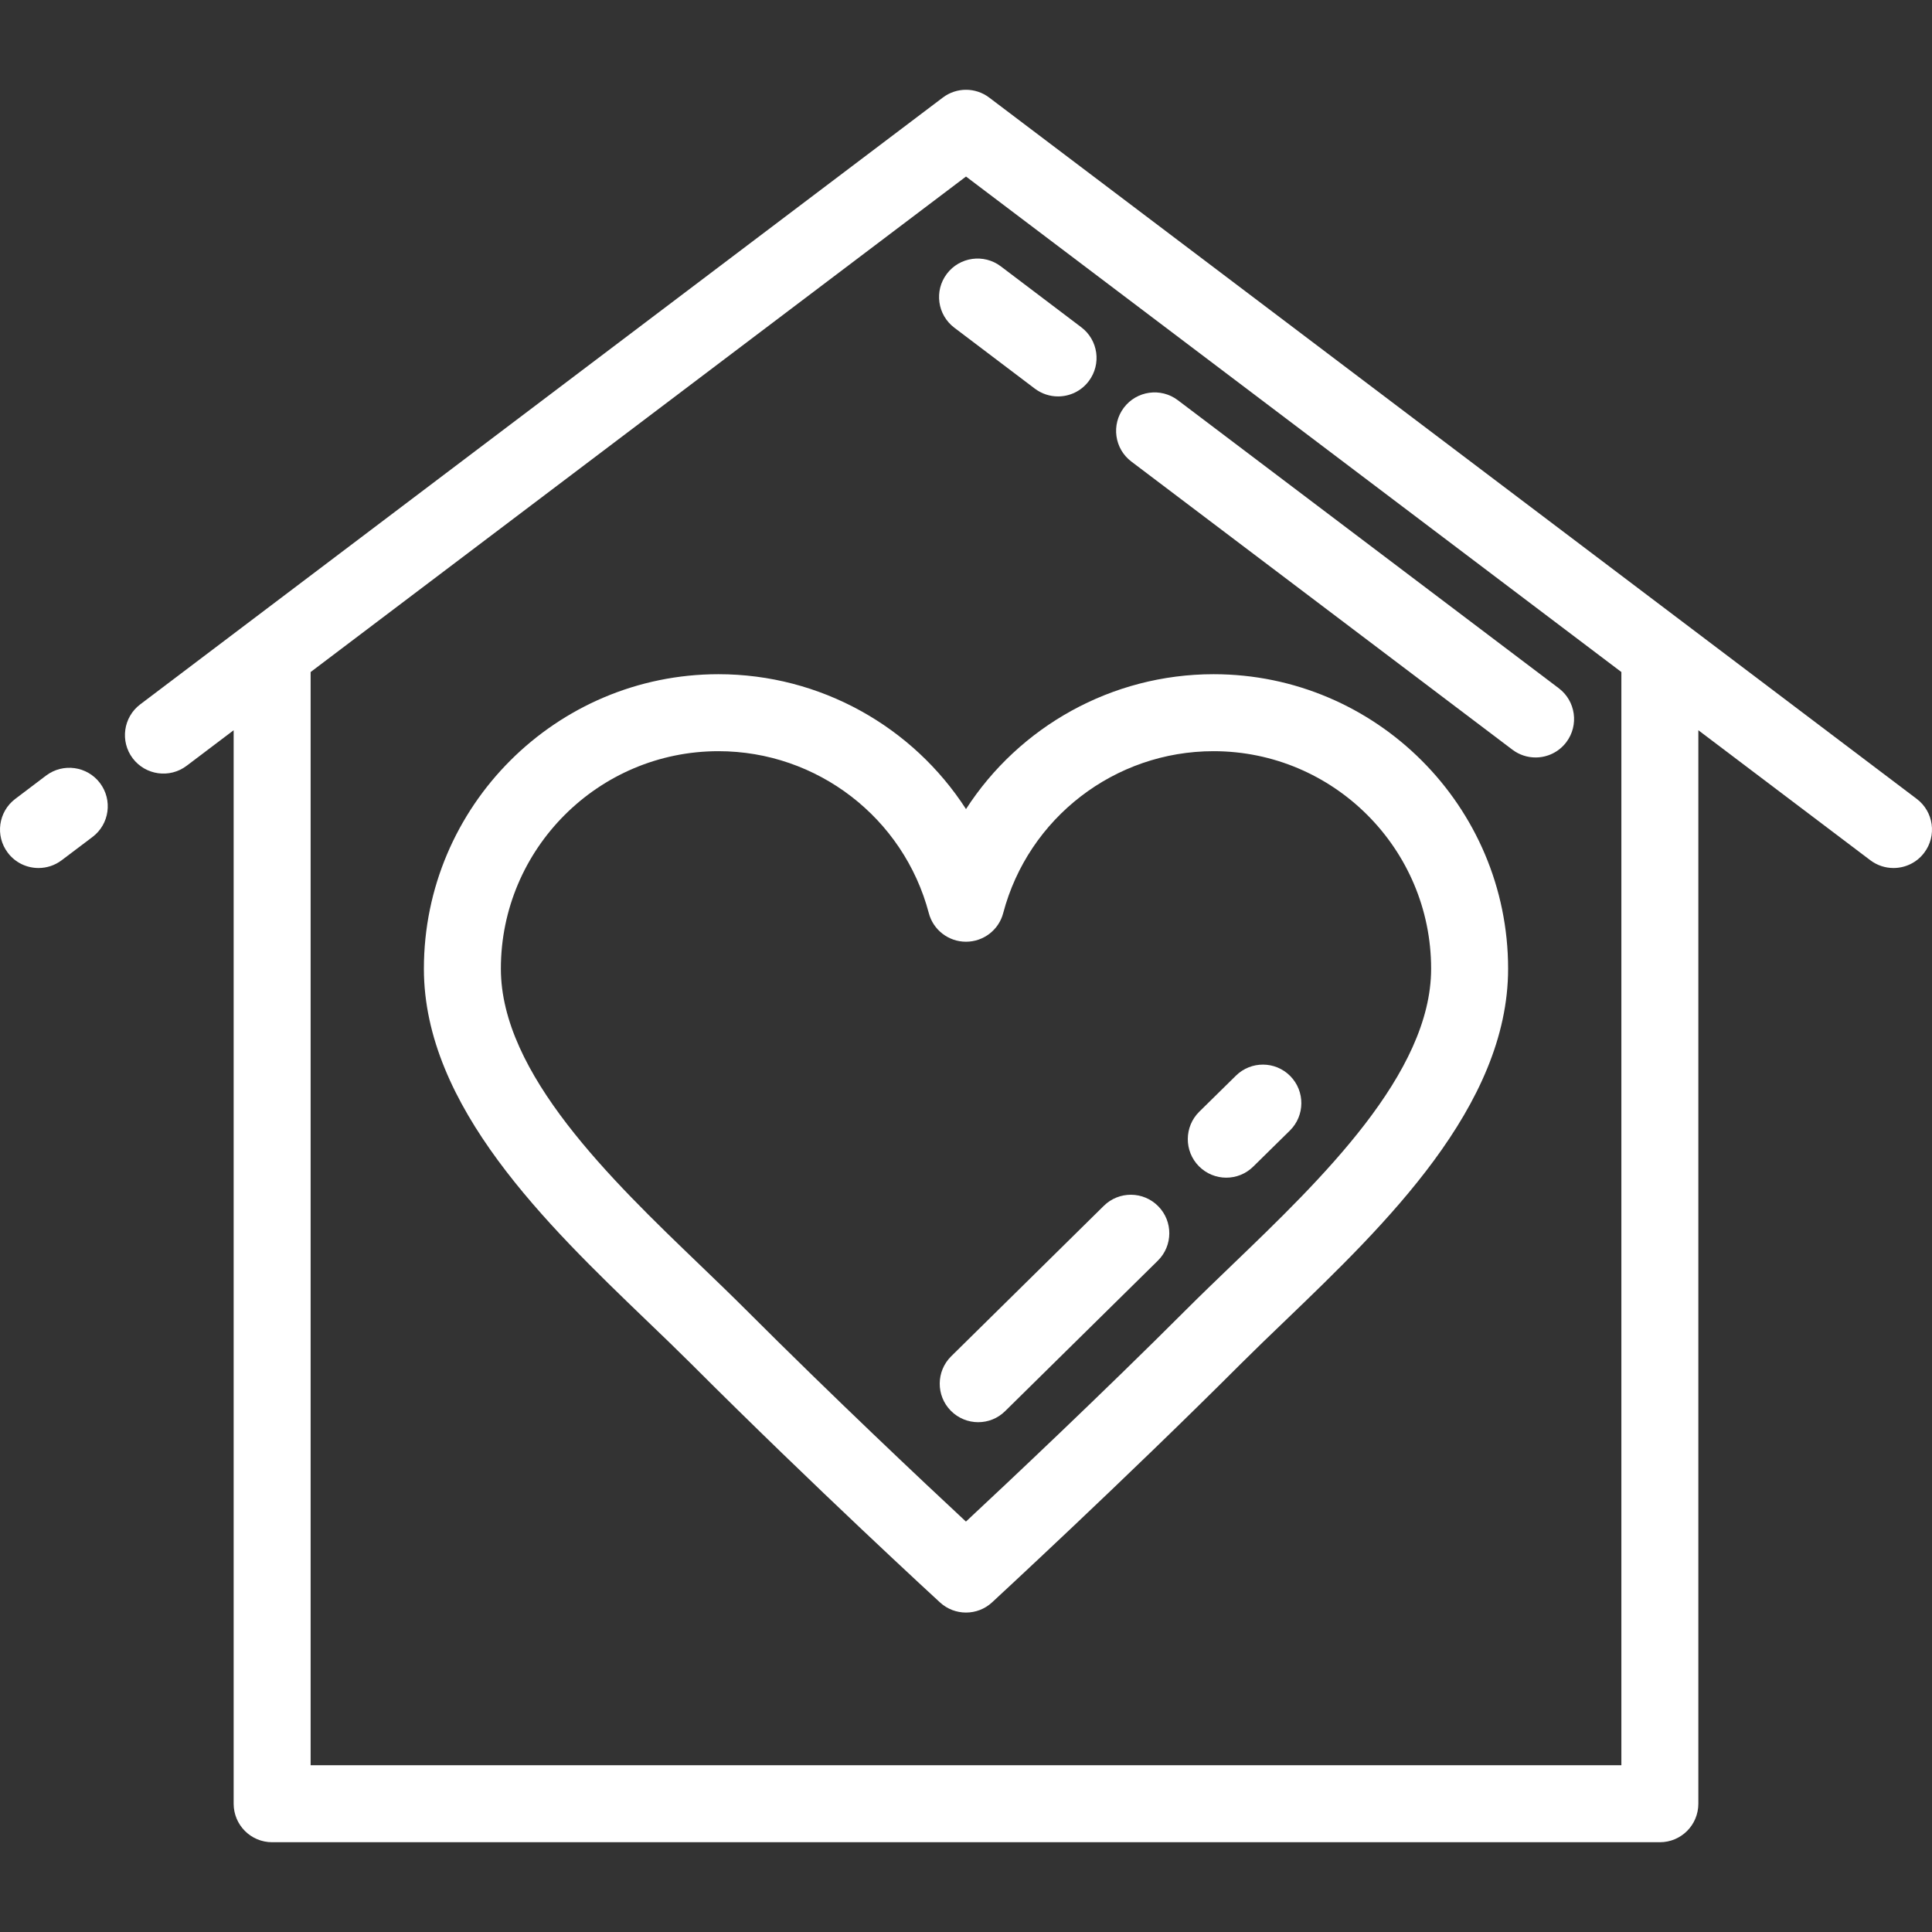
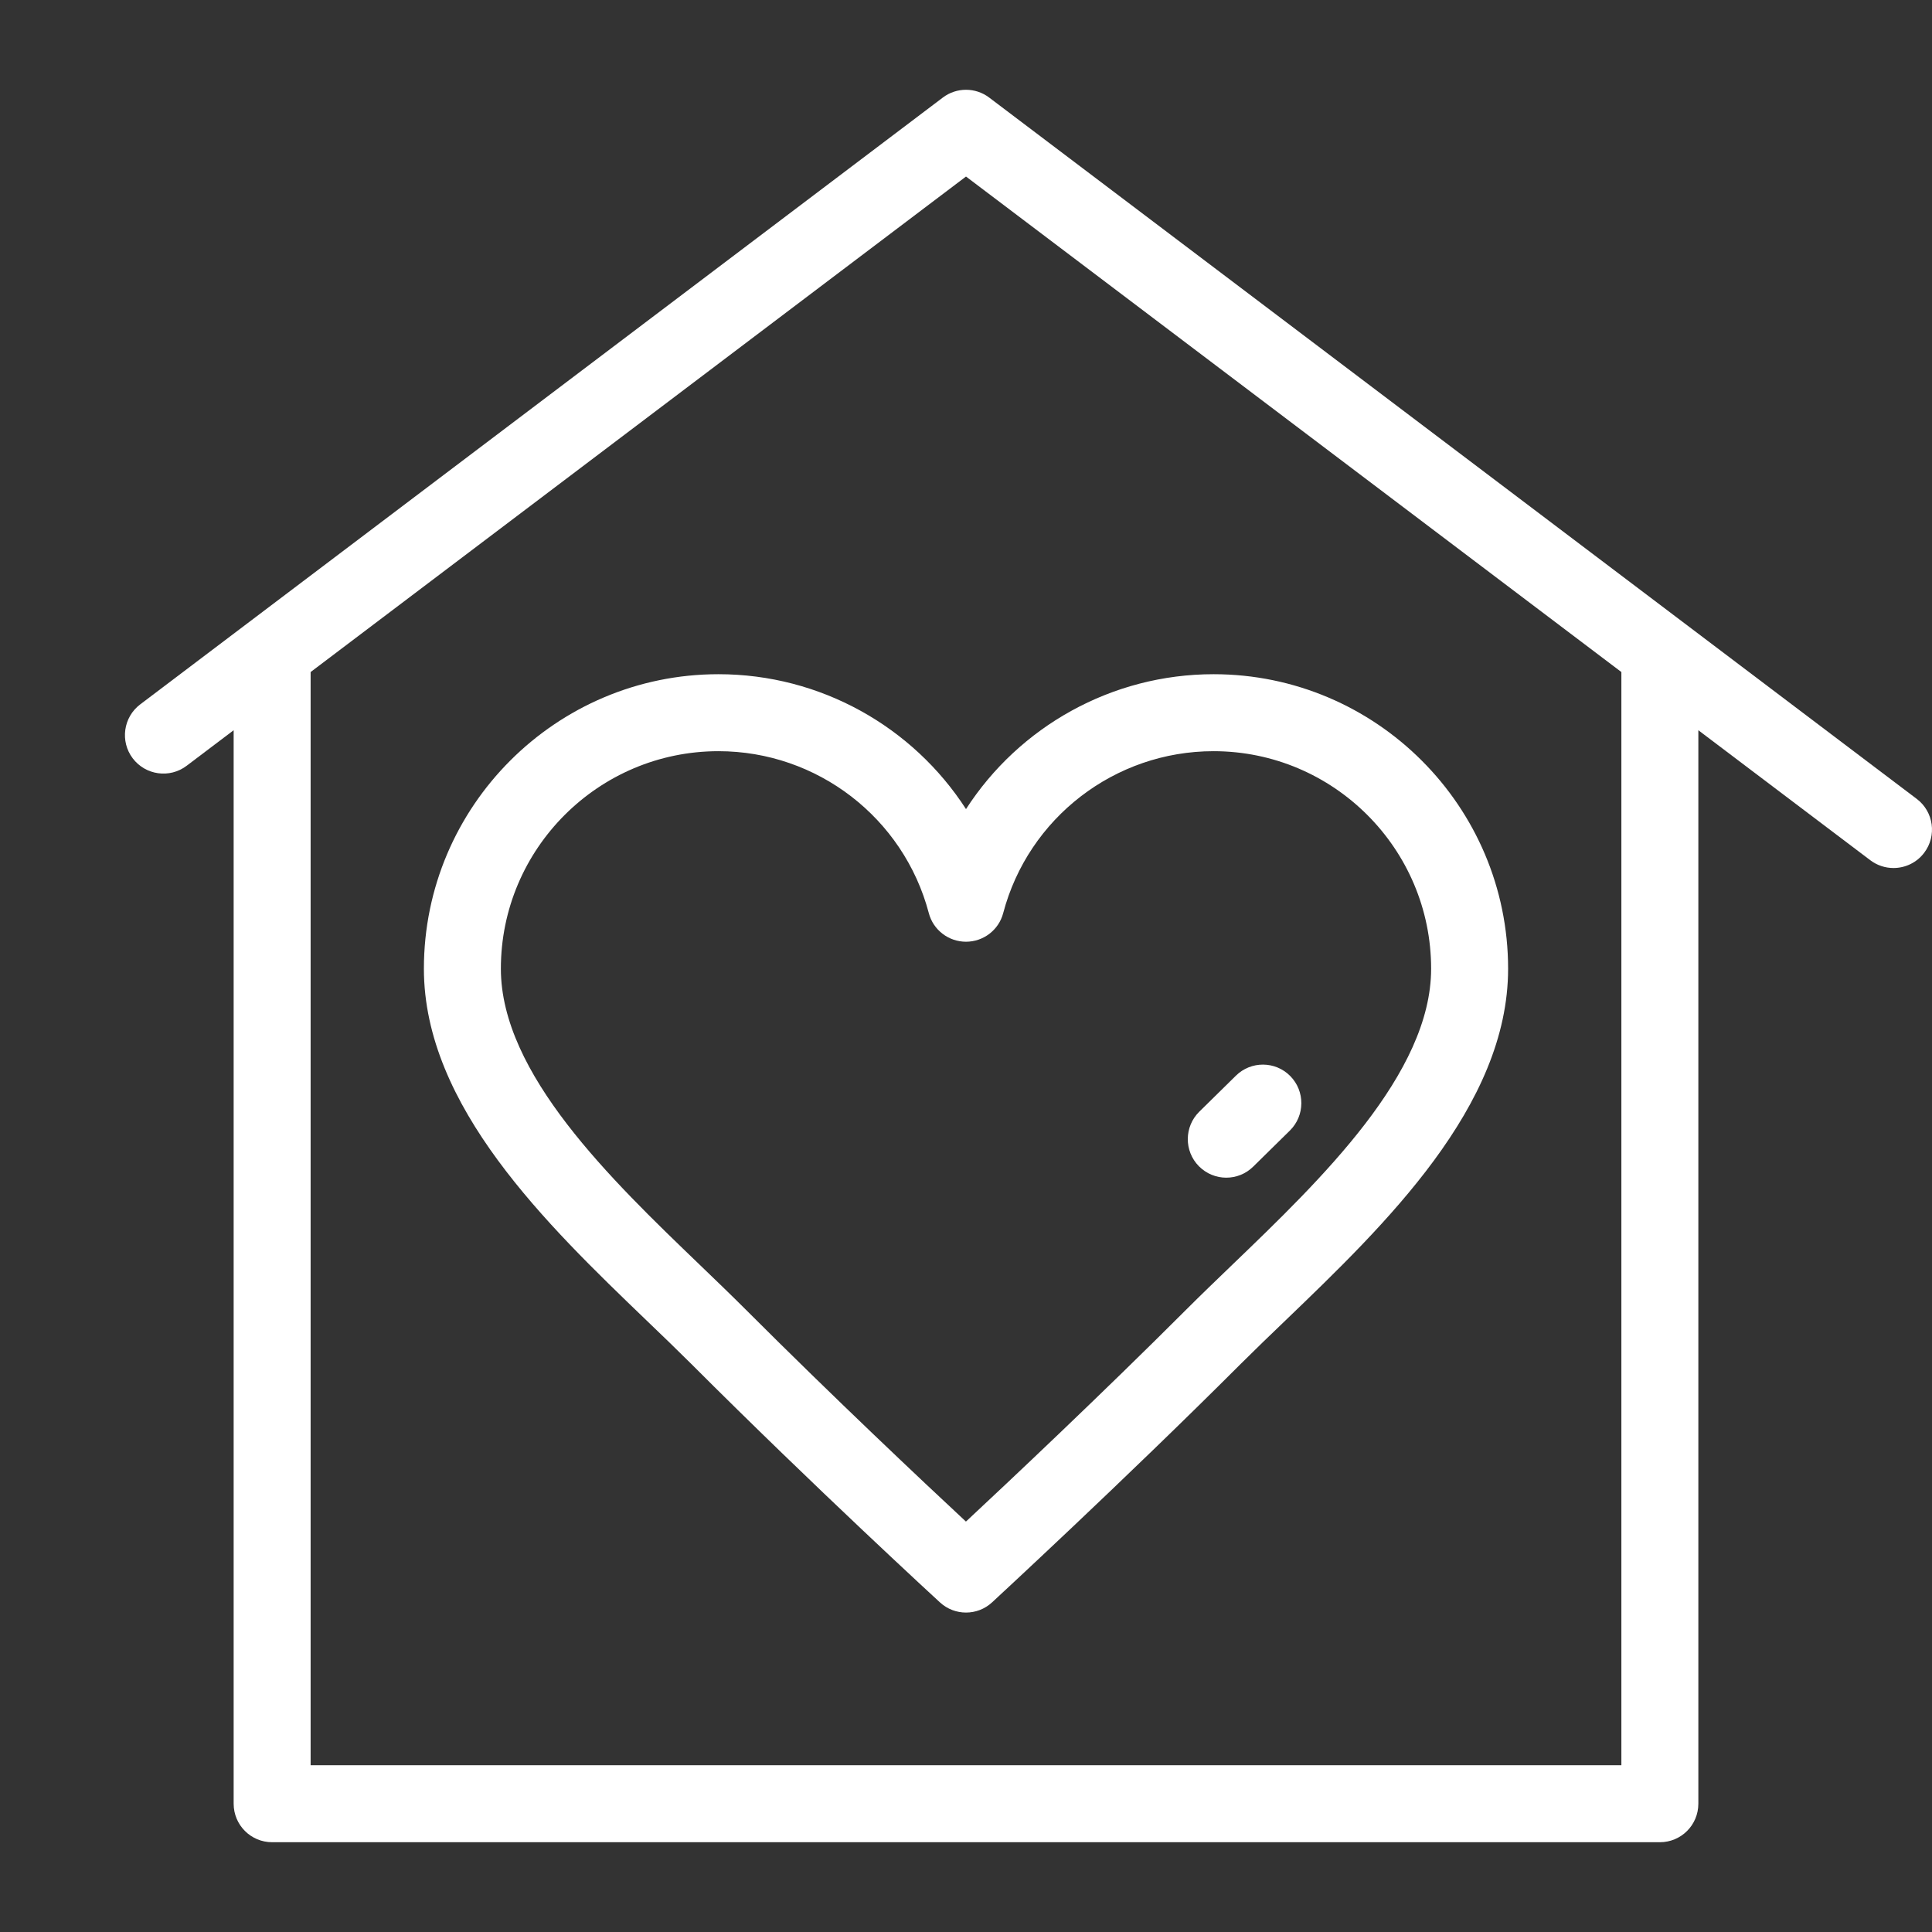
<svg xmlns="http://www.w3.org/2000/svg" width="32" height="32" viewBox="0 0 32 32" fill="none">
  <rect x="0" y="0" width="32" height="32" fill="#333333" stroke="none" />
  <g clip-path="url(#clip0_36_1836)">
-     <path d="M0.763 12.846L0.253 13.232C-0.028 13.444 -0.083 13.844 0.129 14.124C0.254 14.29 0.445 14.377 0.638 14.377C0.772 14.377 0.907 14.335 1.022 14.248L1.532 13.863C1.813 13.651 1.868 13.251 1.656 12.97C1.444 12.689 1.044 12.634 0.763 12.846Z" fill="white" />
    <path d="M31.747 13.232L16.384 1.616C16.157 1.444 15.843 1.444 15.616 1.616L2.322 11.667C2.042 11.879 1.986 12.279 2.198 12.56C2.411 12.841 2.811 12.896 3.091 12.684L3.87 12.095V29.875C3.87 30.228 4.155 30.513 4.507 30.513H27.493C27.845 30.513 28.13 30.228 28.13 29.875V12.095L30.978 14.248C31.093 14.335 31.228 14.377 31.362 14.377C31.555 14.377 31.746 14.29 31.871 14.124C32.083 13.844 32.028 13.444 31.747 13.232ZM26.855 29.238H5.145V11.131L16 2.924L26.855 11.131V29.238Z" fill="white" />
-     <path d="M15.683 4.535C15.47 4.816 15.526 5.216 15.807 5.428L17.14 6.437C17.256 6.524 17.391 6.566 17.524 6.566C17.717 6.566 17.908 6.479 18.033 6.313C18.246 6.032 18.19 5.632 17.909 5.42L16.576 4.411C16.295 4.199 15.895 4.255 15.683 4.535Z" fill="white" />
-     <path d="M18.739 7.645L25.05 12.417C25.165 12.504 25.3 12.546 25.434 12.546C25.627 12.546 25.817 12.459 25.943 12.293C26.155 12.012 26.099 11.612 25.819 11.4L19.508 6.628C19.227 6.416 18.827 6.472 18.615 6.752C18.403 7.033 18.458 7.433 18.739 7.645Z" fill="white" />
    <path d="M20.101 11.167C18.411 11.167 16.88 12.037 16 13.401C15.12 12.037 13.589 11.167 11.9 11.167C9.21 11.167 7.021 13.355 7.021 16.045C7.021 18.326 9.064 20.289 10.705 21.867C10.969 22.12 11.218 22.36 11.449 22.59C13.499 24.641 15.549 26.523 15.569 26.541C15.691 26.653 15.845 26.709 16 26.709C16.155 26.709 16.31 26.653 16.432 26.54C16.453 26.52 18.612 24.529 20.551 22.59C20.782 22.36 21.031 22.12 21.295 21.867C22.936 20.289 24.979 18.326 24.979 16.045C24.979 13.355 22.79 11.167 20.101 11.167ZM20.411 20.948C20.143 21.206 19.89 21.449 19.65 21.689C18.246 23.093 16.724 24.526 15.999 25.202C15.293 24.545 13.822 23.161 12.35 21.689C12.11 21.449 11.857 21.206 11.589 20.948C10.122 19.538 8.296 17.783 8.296 16.045C8.296 14.058 9.913 12.442 11.9 12.442C13.534 12.442 14.967 13.545 15.384 15.124C15.457 15.403 15.711 15.598 16 15.598C16.289 15.598 16.543 15.403 16.616 15.124C17.033 13.545 18.465 12.442 20.1 12.442C22.087 12.442 23.704 14.058 23.704 16.045C23.704 17.783 21.878 19.538 20.411 20.948Z" fill="white" />
    <path d="M20.47 17.817L19.863 18.414C19.613 18.661 19.61 19.065 19.857 19.316C19.982 19.442 20.146 19.506 20.311 19.506C20.472 19.506 20.634 19.445 20.758 19.322L21.365 18.725C21.615 18.478 21.618 18.074 21.371 17.823C21.124 17.572 20.72 17.57 20.47 17.817Z" fill="white" />
-     <path d="M18.283 19.972L15.755 22.464C15.504 22.711 15.501 23.115 15.748 23.366C15.873 23.492 16.037 23.556 16.202 23.556C16.364 23.556 16.525 23.495 16.649 23.372L19.178 20.88C19.428 20.633 19.431 20.229 19.184 19.979C18.937 19.728 18.534 19.725 18.283 19.972Z" fill="white" />
  </g>
  <defs>
    <clipPath id="clip0_36_1836">
      <rect width="32" height="32" fill="white" />
    </clipPath>
  </defs>
</svg>